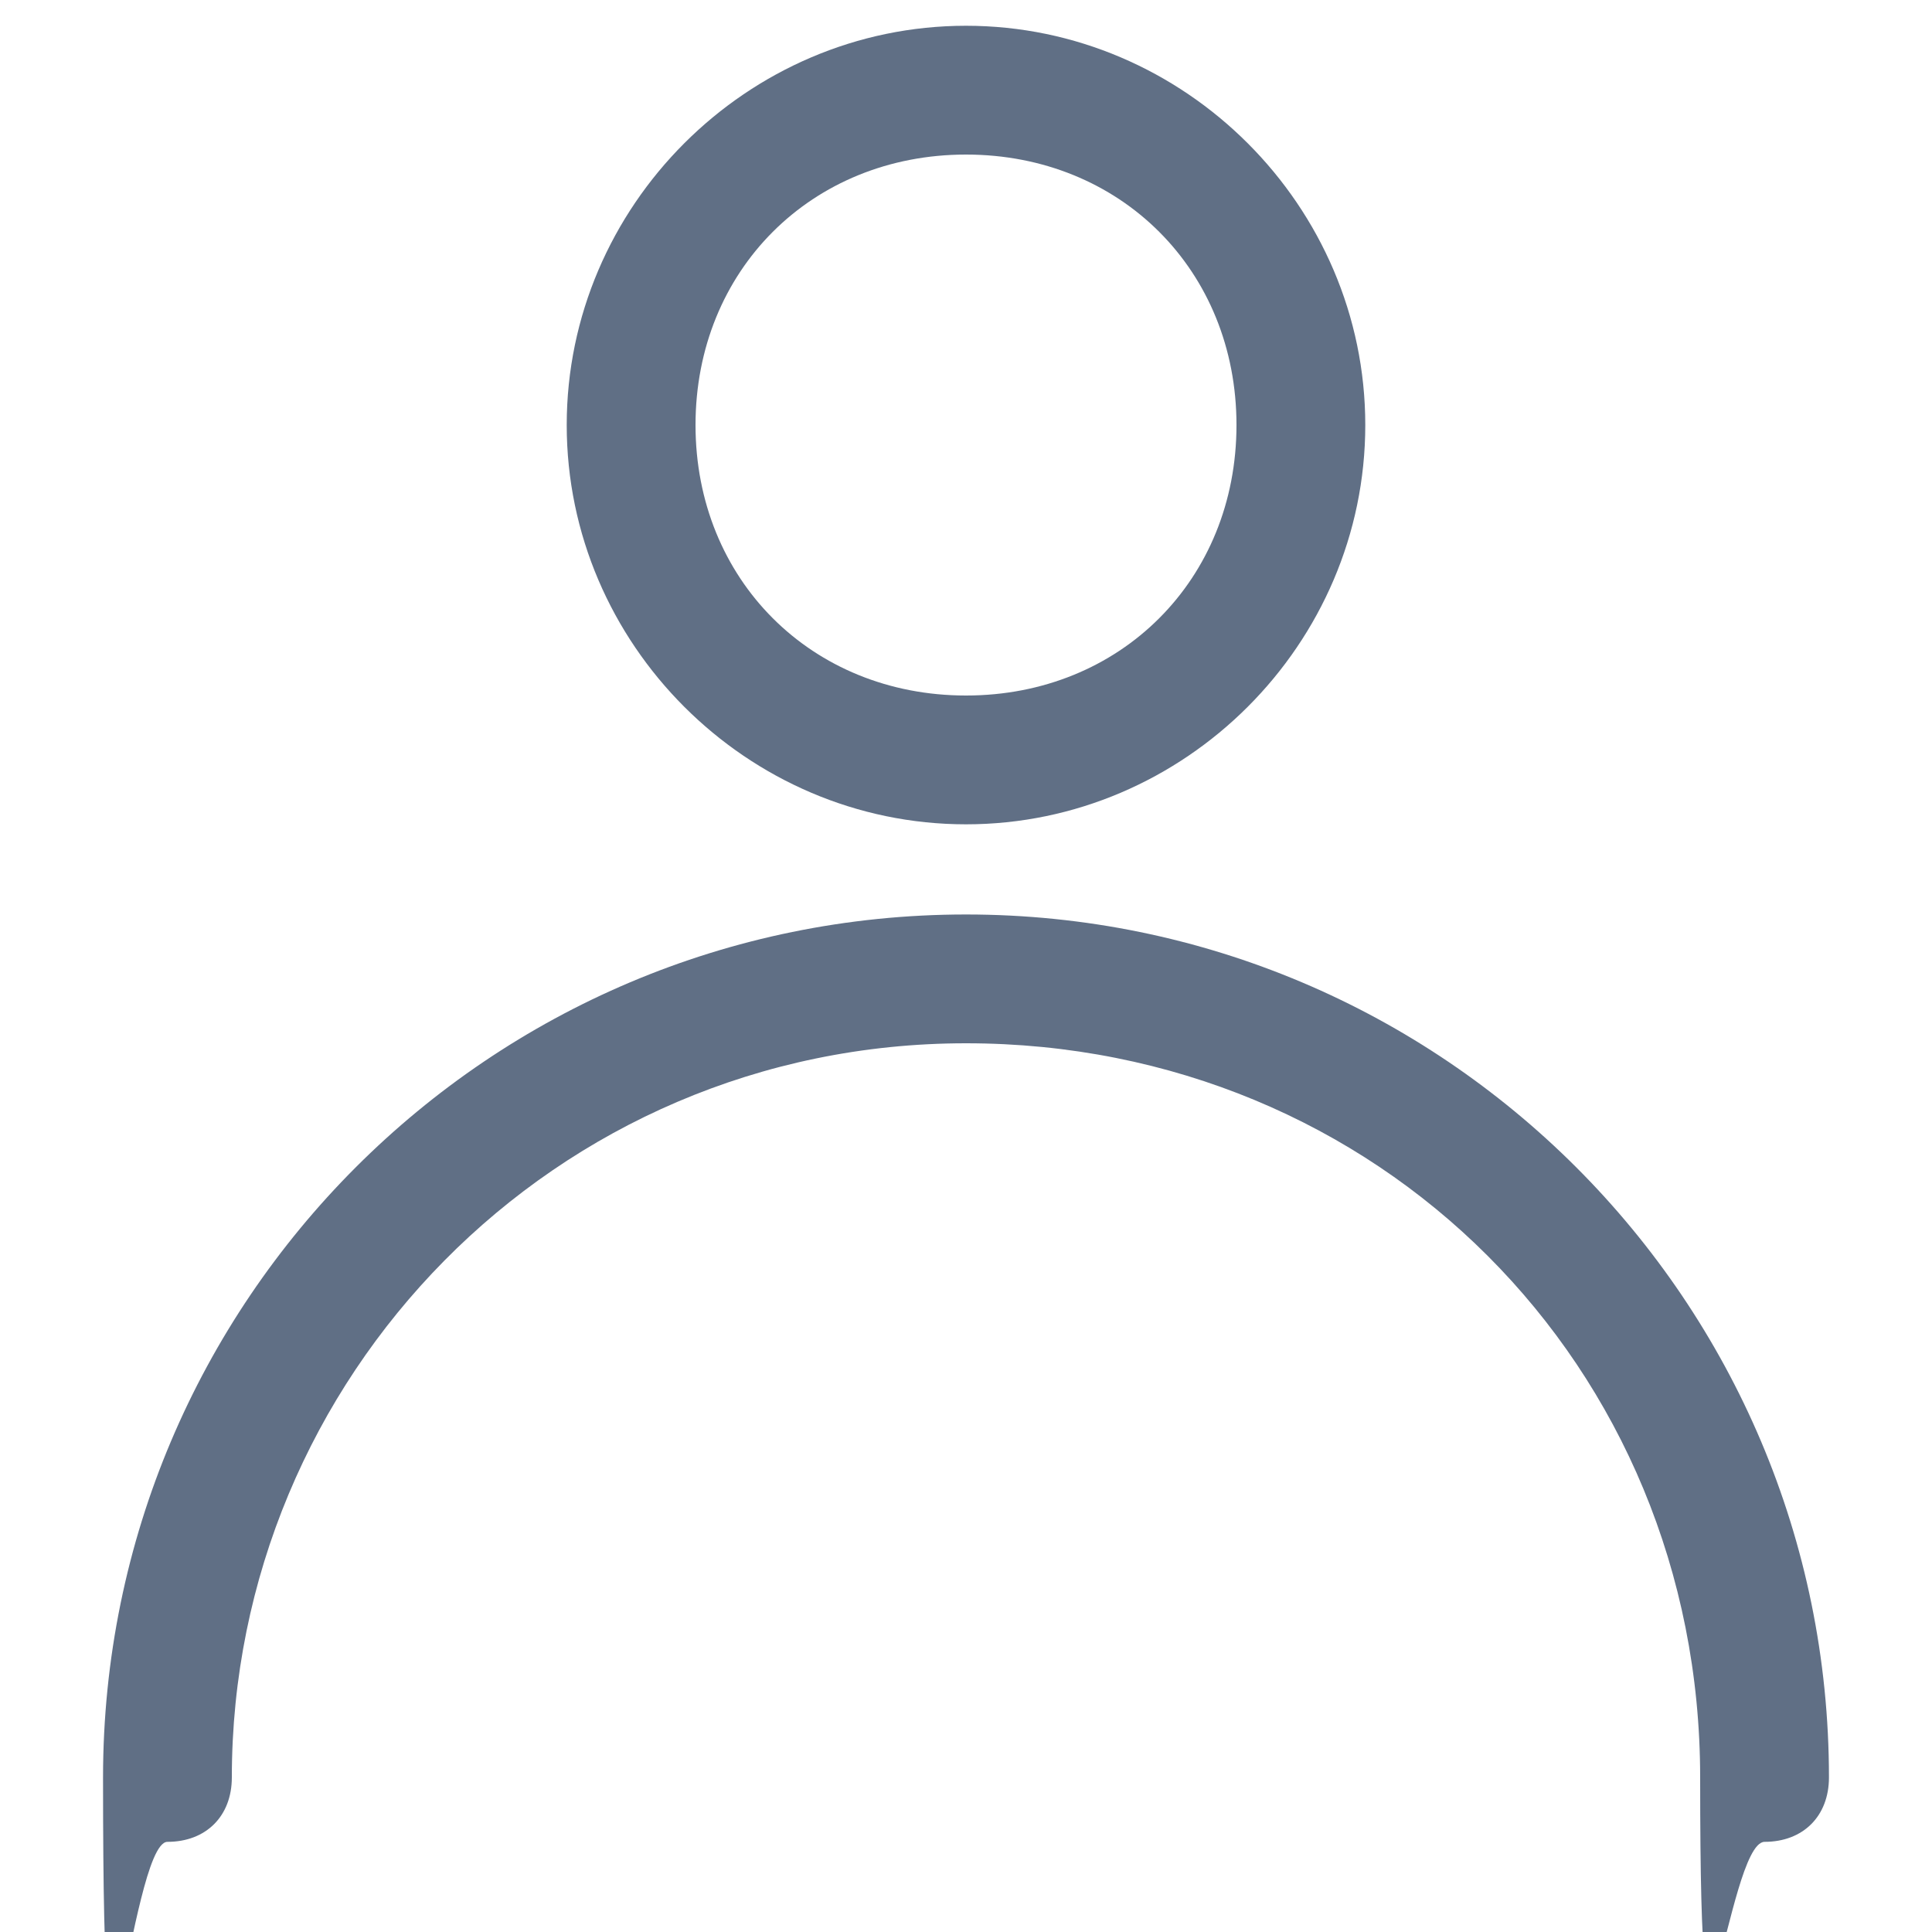
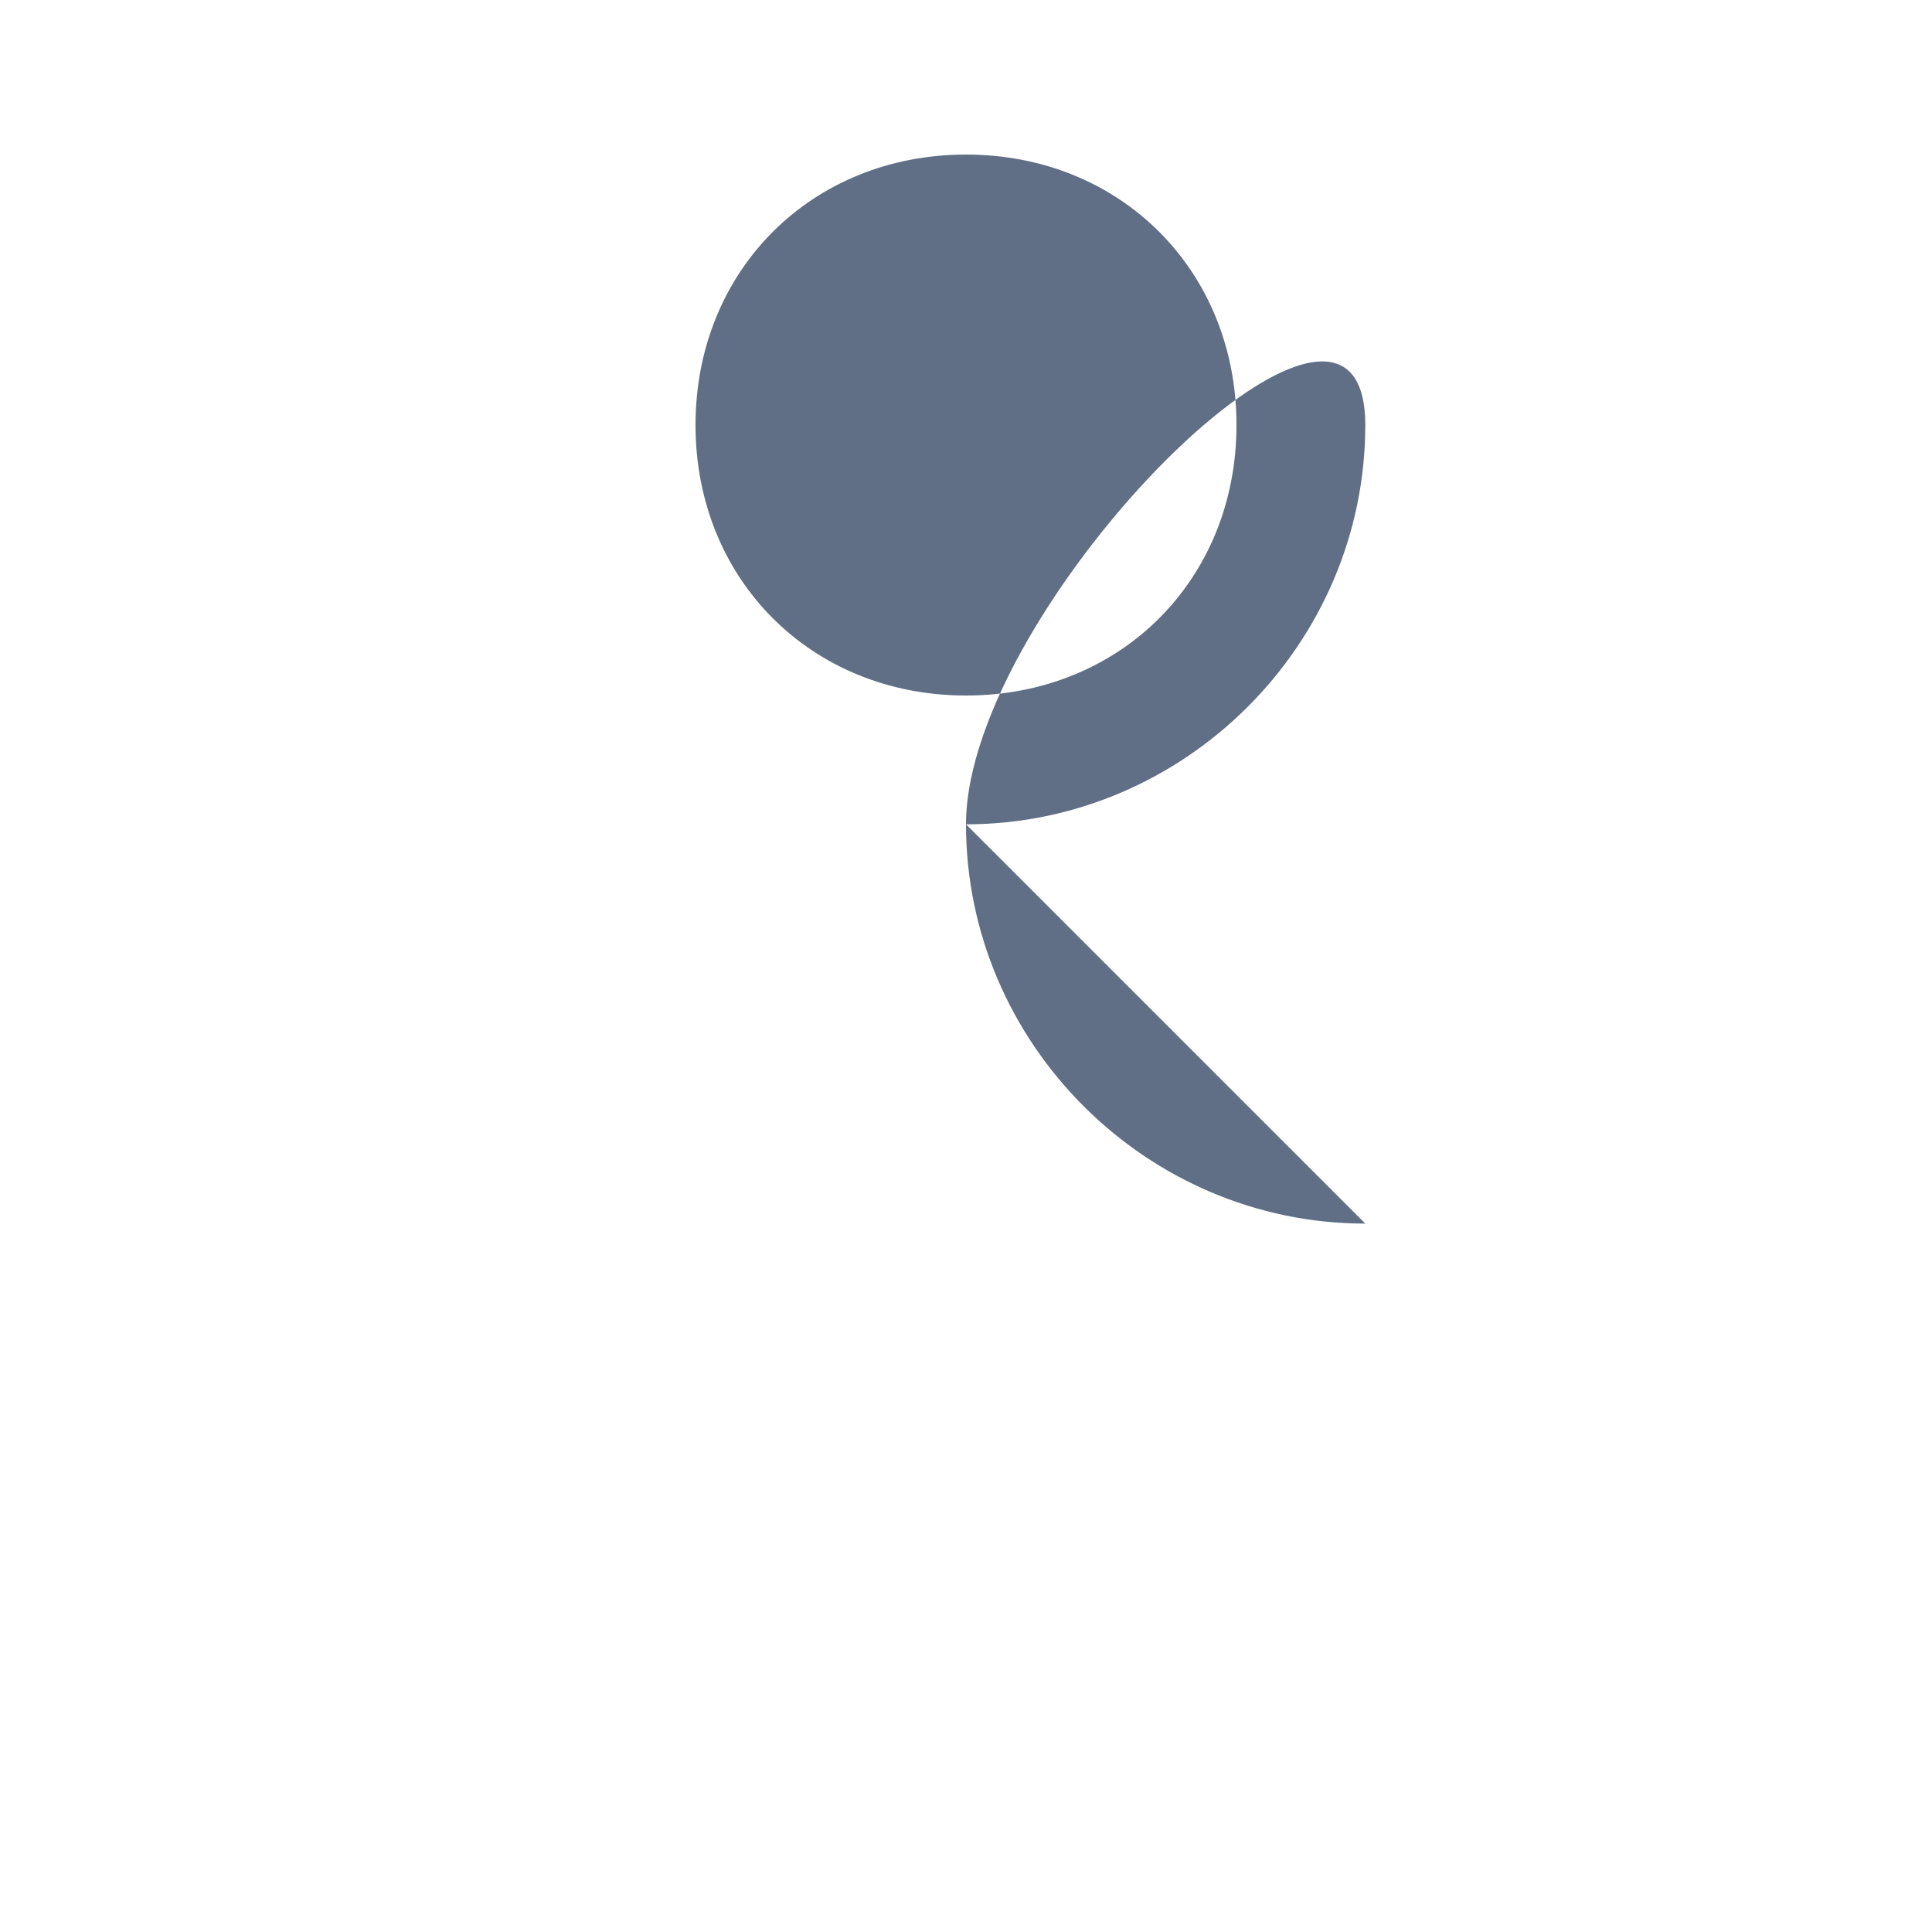
<svg xmlns="http://www.w3.org/2000/svg" id="Warstwa_1" version="1.1" viewBox="0 0 15 15">
  <defs>
    <style> .st0 { fill: #606f85; } </style>
  </defs>
-   <path class="st0" d="M7.5,7.1c-3.7,0-6.7,3-6.7,6.7s.2.5.5.5.5-.2.5-.5c0-3.1,2.5-5.7,5.7-5.7s5.7,2.5,5.7,5.7.2.5.5.5.5-.2.5-.5c0-3.7-3-6.7-6.7-6.7Z" />
-   <path class="st0" d="M7.5,6.4c1.7,0,3.1-1.4,3.1-3.1S9.2.2,7.5.2s-3.1,1.4-3.1,3.1,1.4,3.1,3.1,3.1ZM7.5,1.2c1.2,0,2.1.9,2.1,2.1s-.9,2.1-2.1,2.1-2.1-.9-2.1-2.1.9-2.1,2.1-2.1Z" />
+   <path class="st0" d="M7.5,6.4c1.7,0,3.1-1.4,3.1-3.1s-3.1,1.4-3.1,3.1,1.4,3.1,3.1,3.1ZM7.5,1.2c1.2,0,2.1.9,2.1,2.1s-.9,2.1-2.1,2.1-2.1-.9-2.1-2.1.9-2.1,2.1-2.1Z" />
</svg>